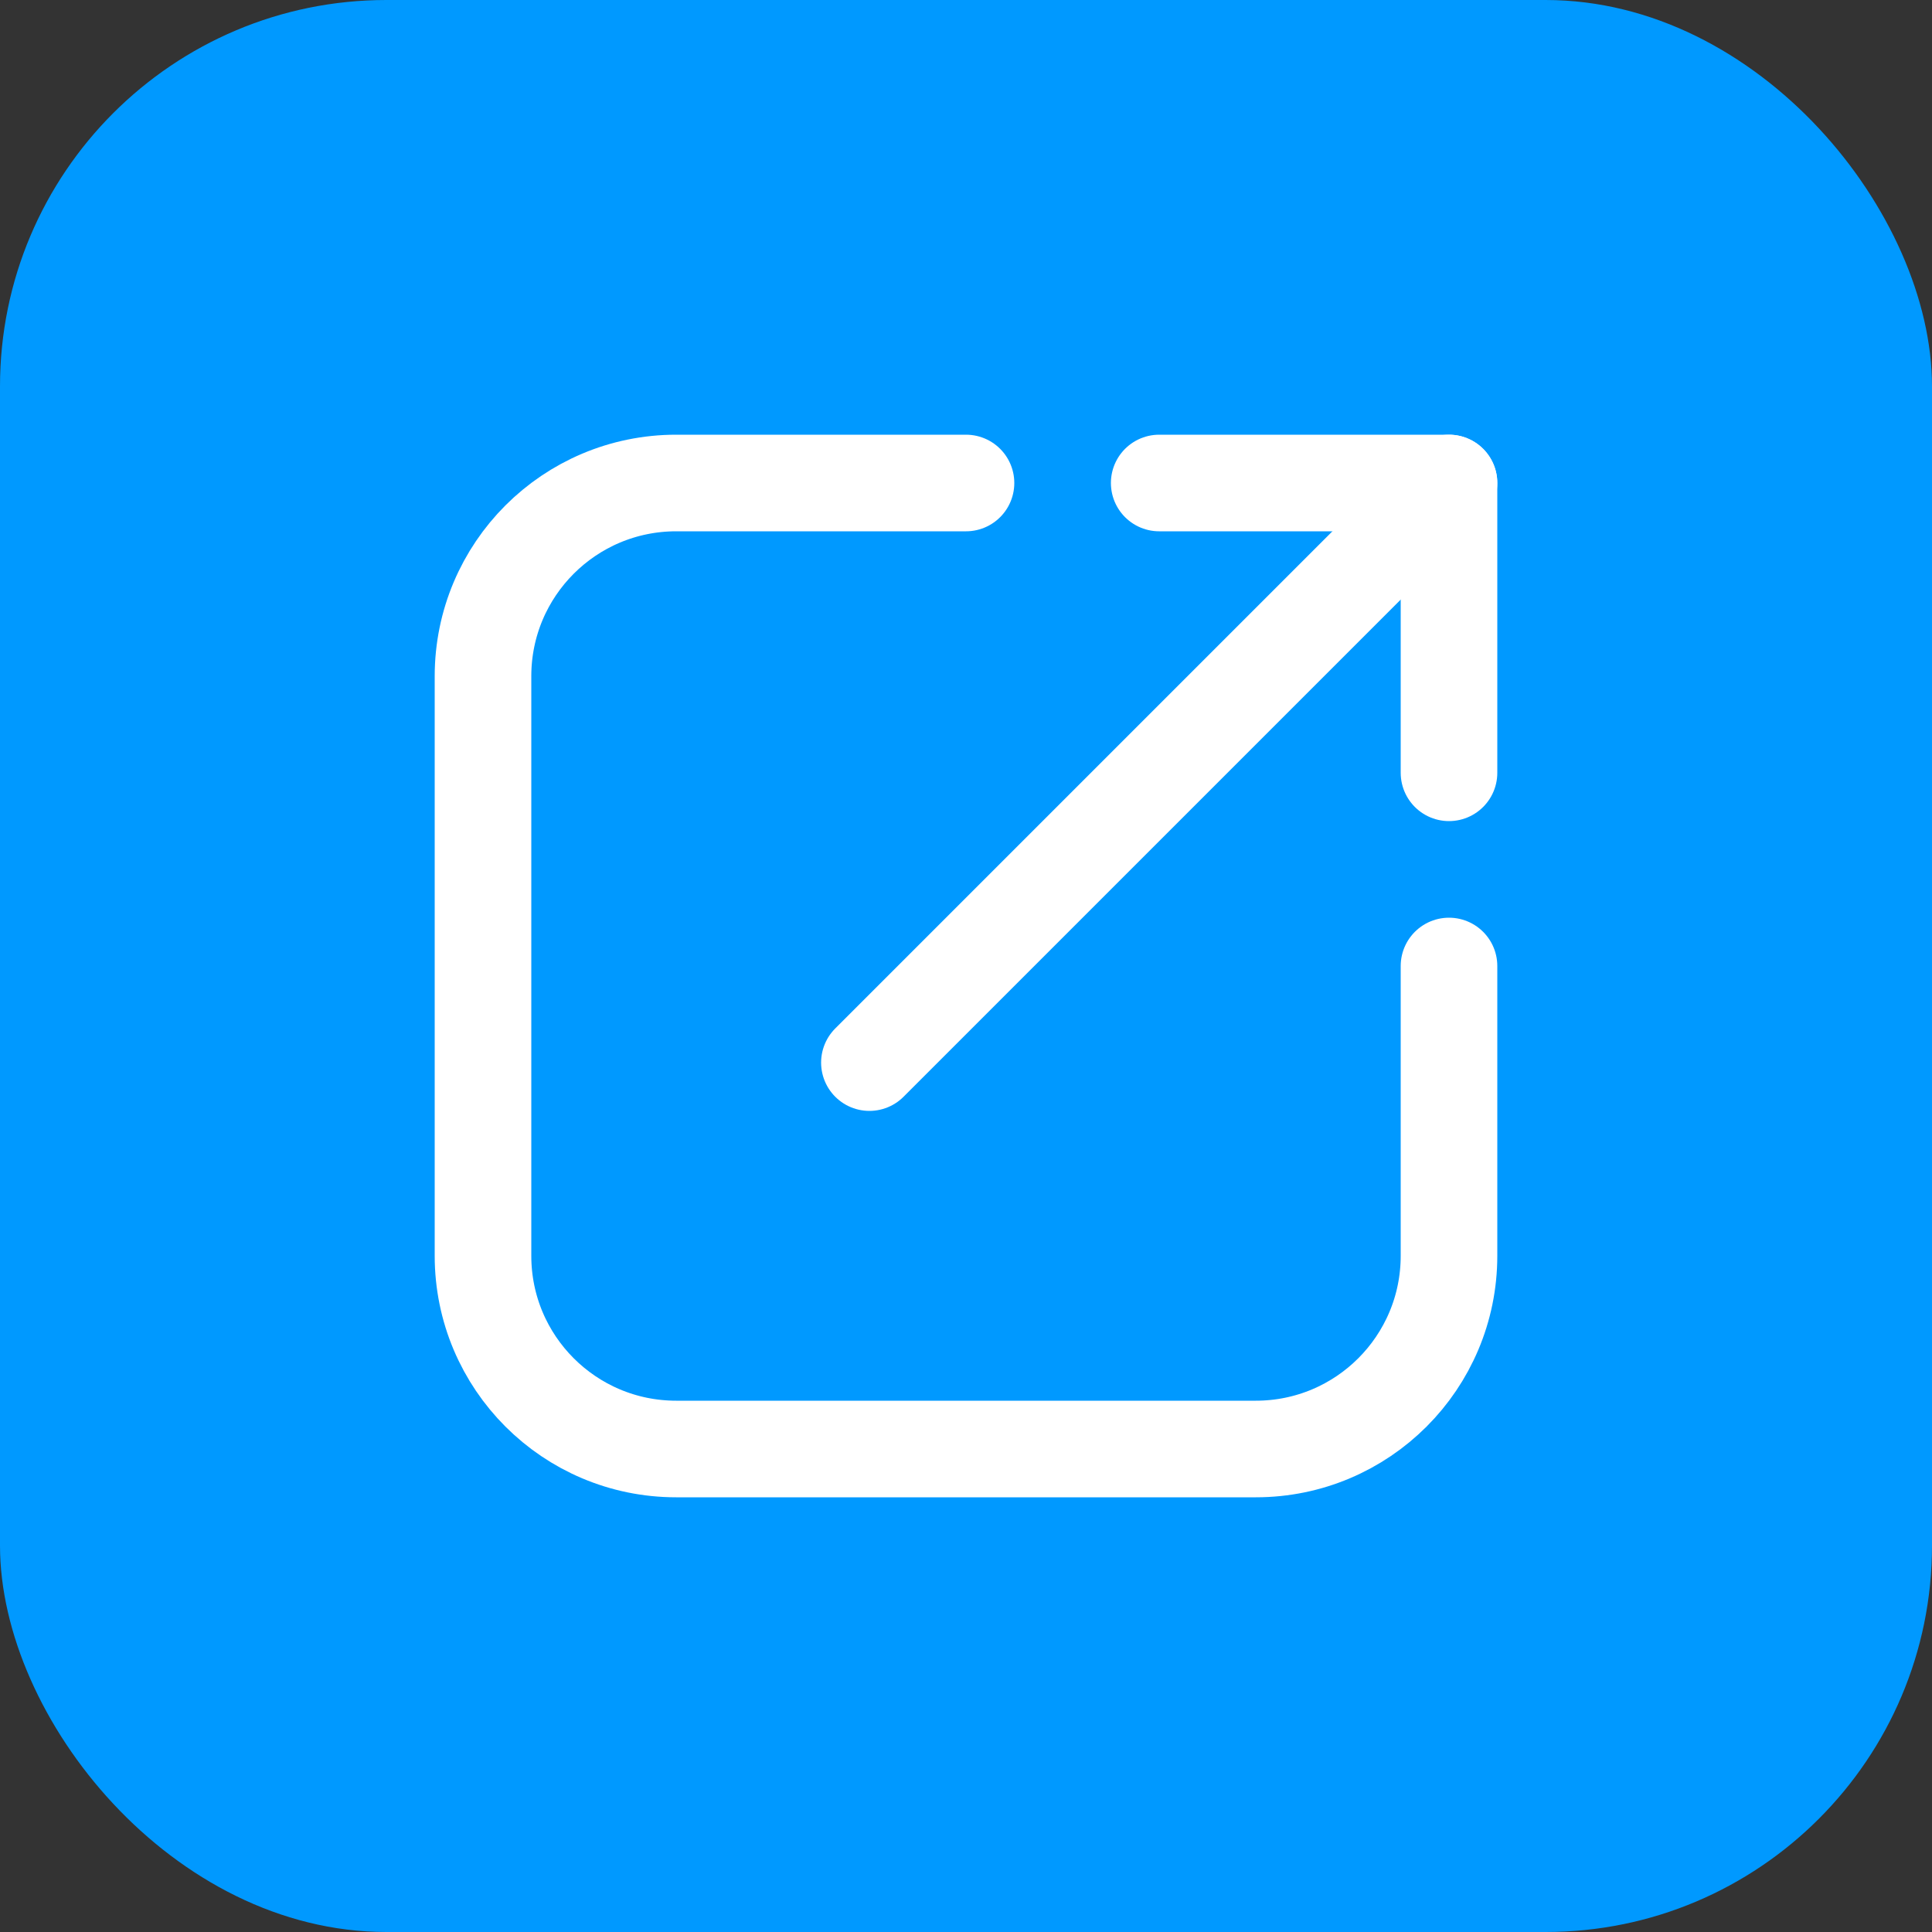
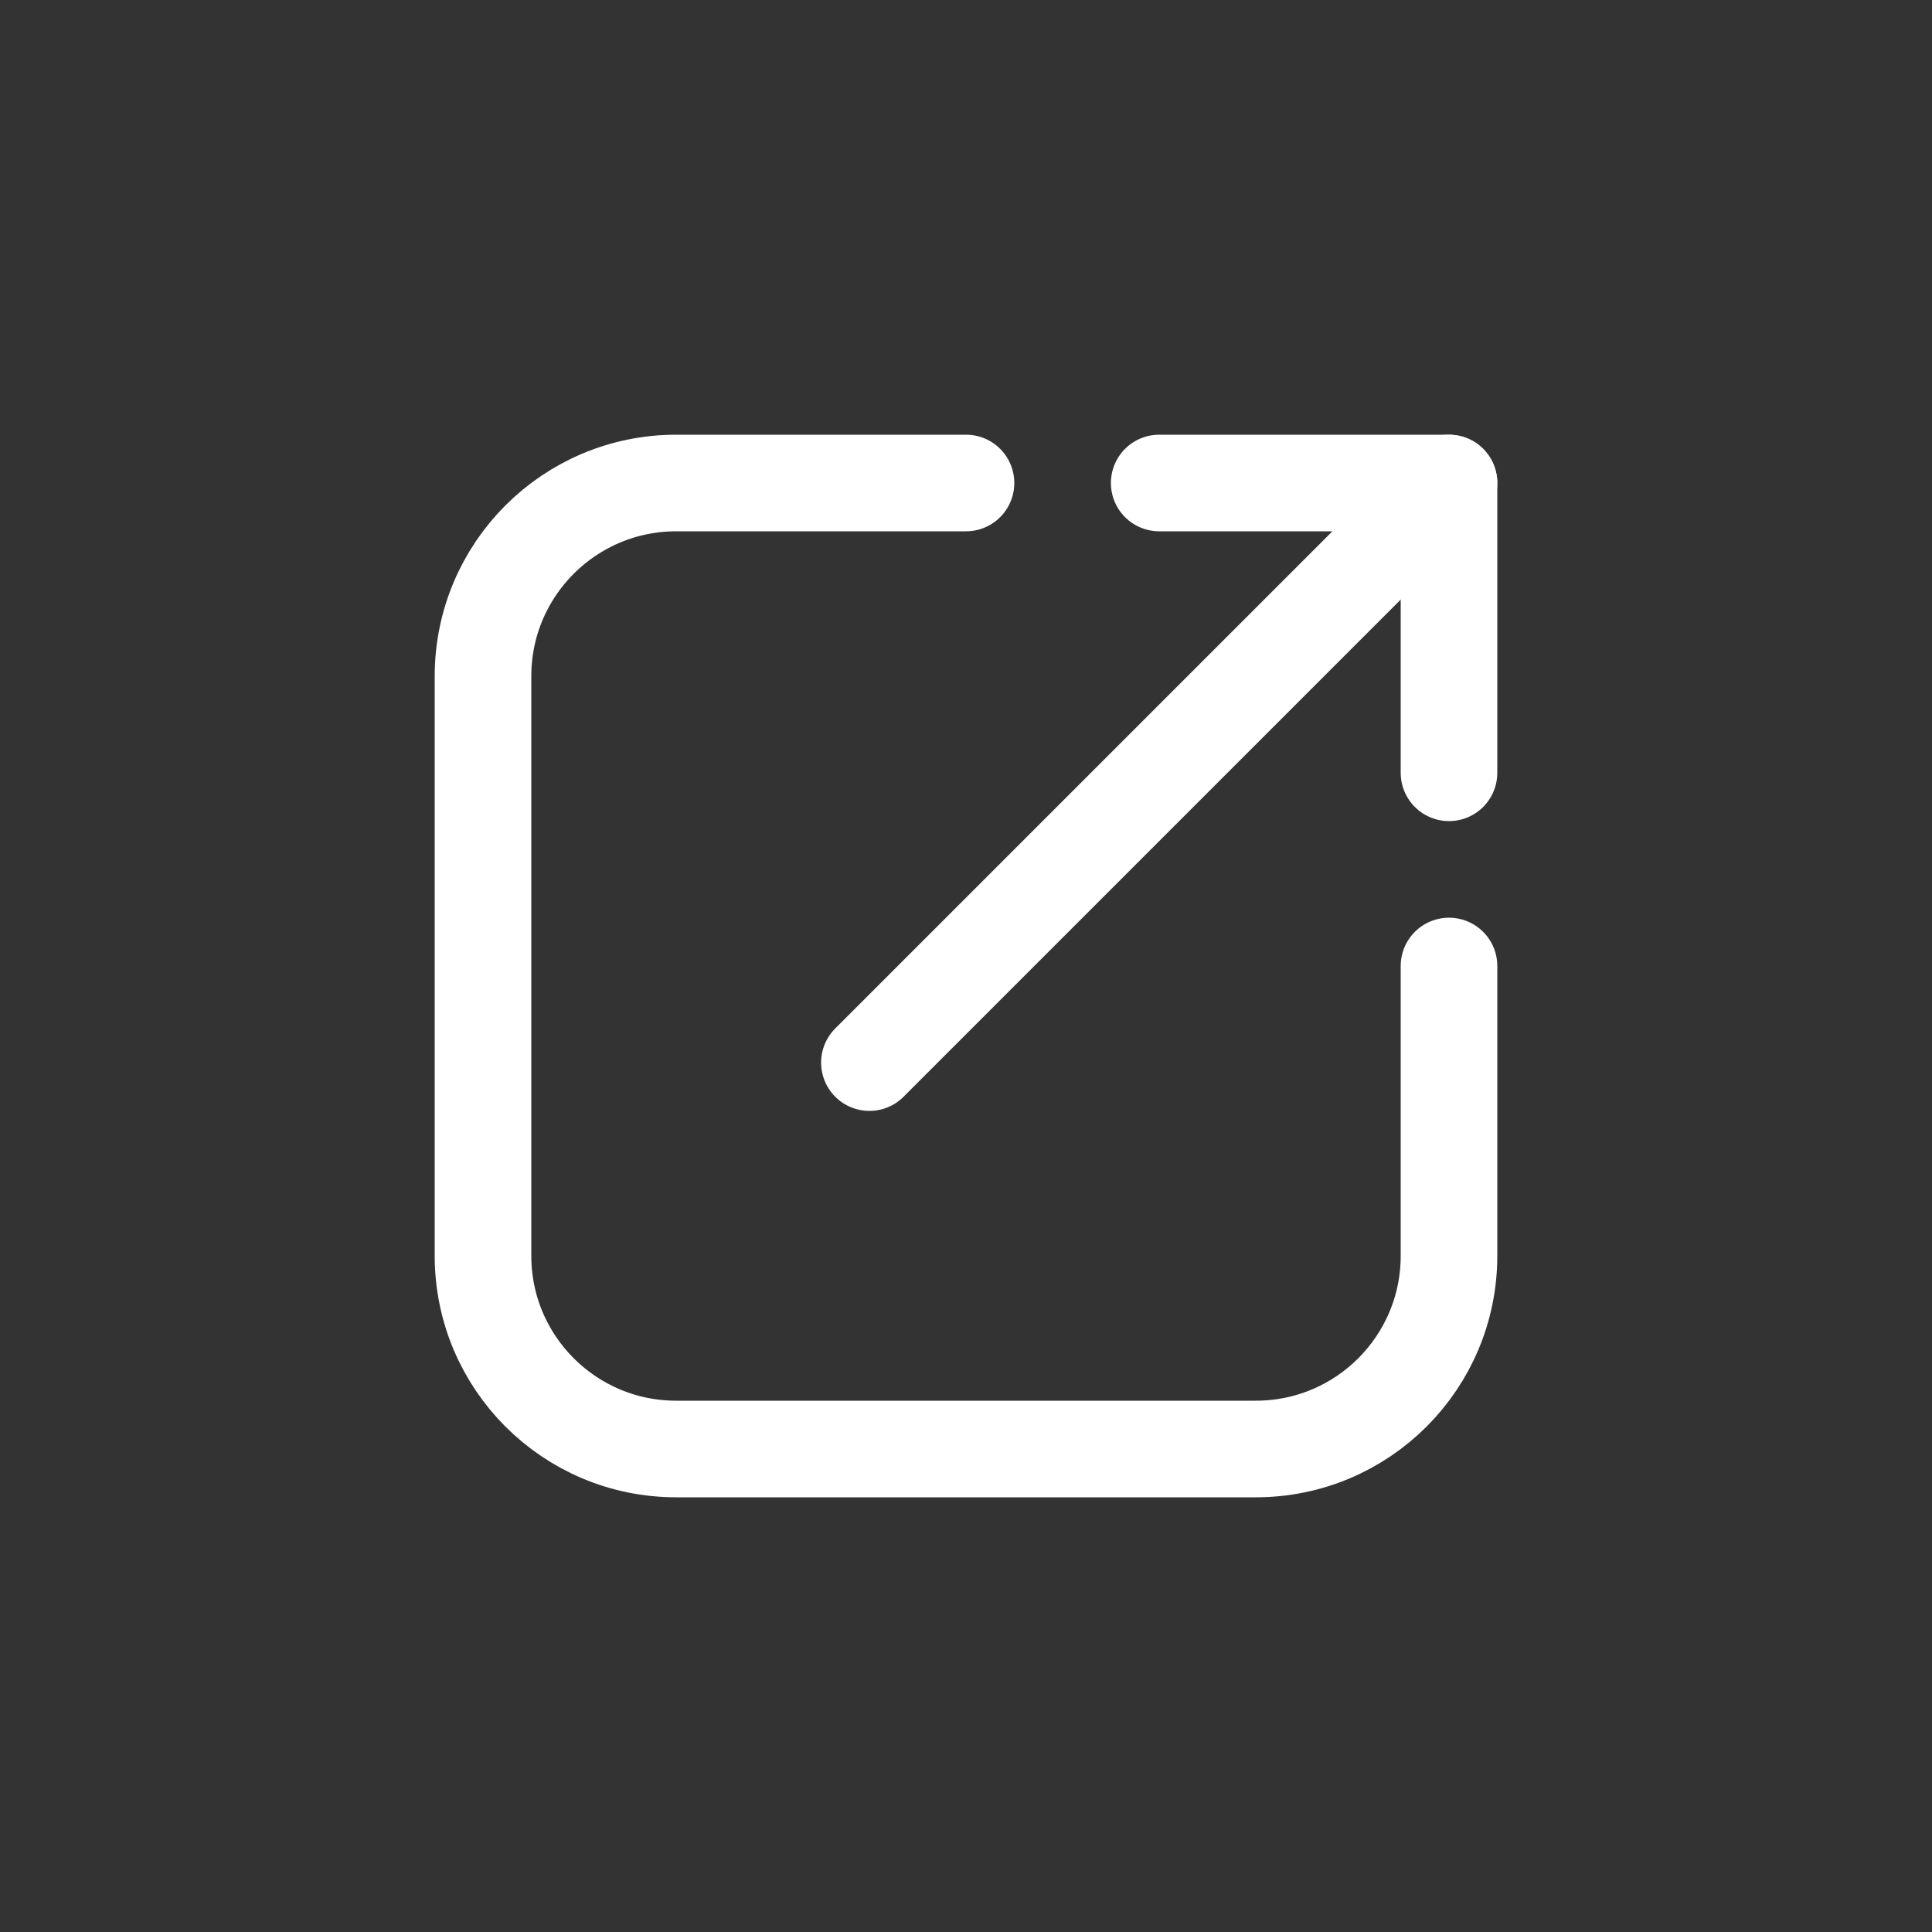
<svg xmlns="http://www.w3.org/2000/svg" width="20px" height="20px" viewBox="0 0 20 20" version="1.1">
  <rect x="0" y="0" width="20" height="20" fill="#333333" stroke="none" />
  <title>编组 2</title>
  <g id="1-首页" stroke="none" stroke-width="1" fill="none" fill-rule="evenodd">
    <g id="1.0-首页" transform="translate(-1266, -915)">
      <g id="编组-2" transform="translate(1266, 915)">
-         <rect id="矩形" fill="#0099FF" x="0" y="0" width="20" height="20" rx="4" />
        <g id="编组" transform="translate(3, 3)" stroke="#FFFFFF" stroke-linecap="round">
          <g id="弹窗">
            <path d="M12,7 L12,10 C12,11.105 11.105,12 10,12 L4,12 C2.895,12 2,11.105 2,10 L2,4 C2,2.895 2.895,2 4,2 L7,2 L7,2" id="路径" />
            <polyline id="路径" stroke-linejoin="round" points="9 2 12 2 12 5" />
            <line x1="12" y1="2" x2="6" y2="8" id="路径" />
          </g>
        </g>
      </g>
    </g>
  </g>
</svg>